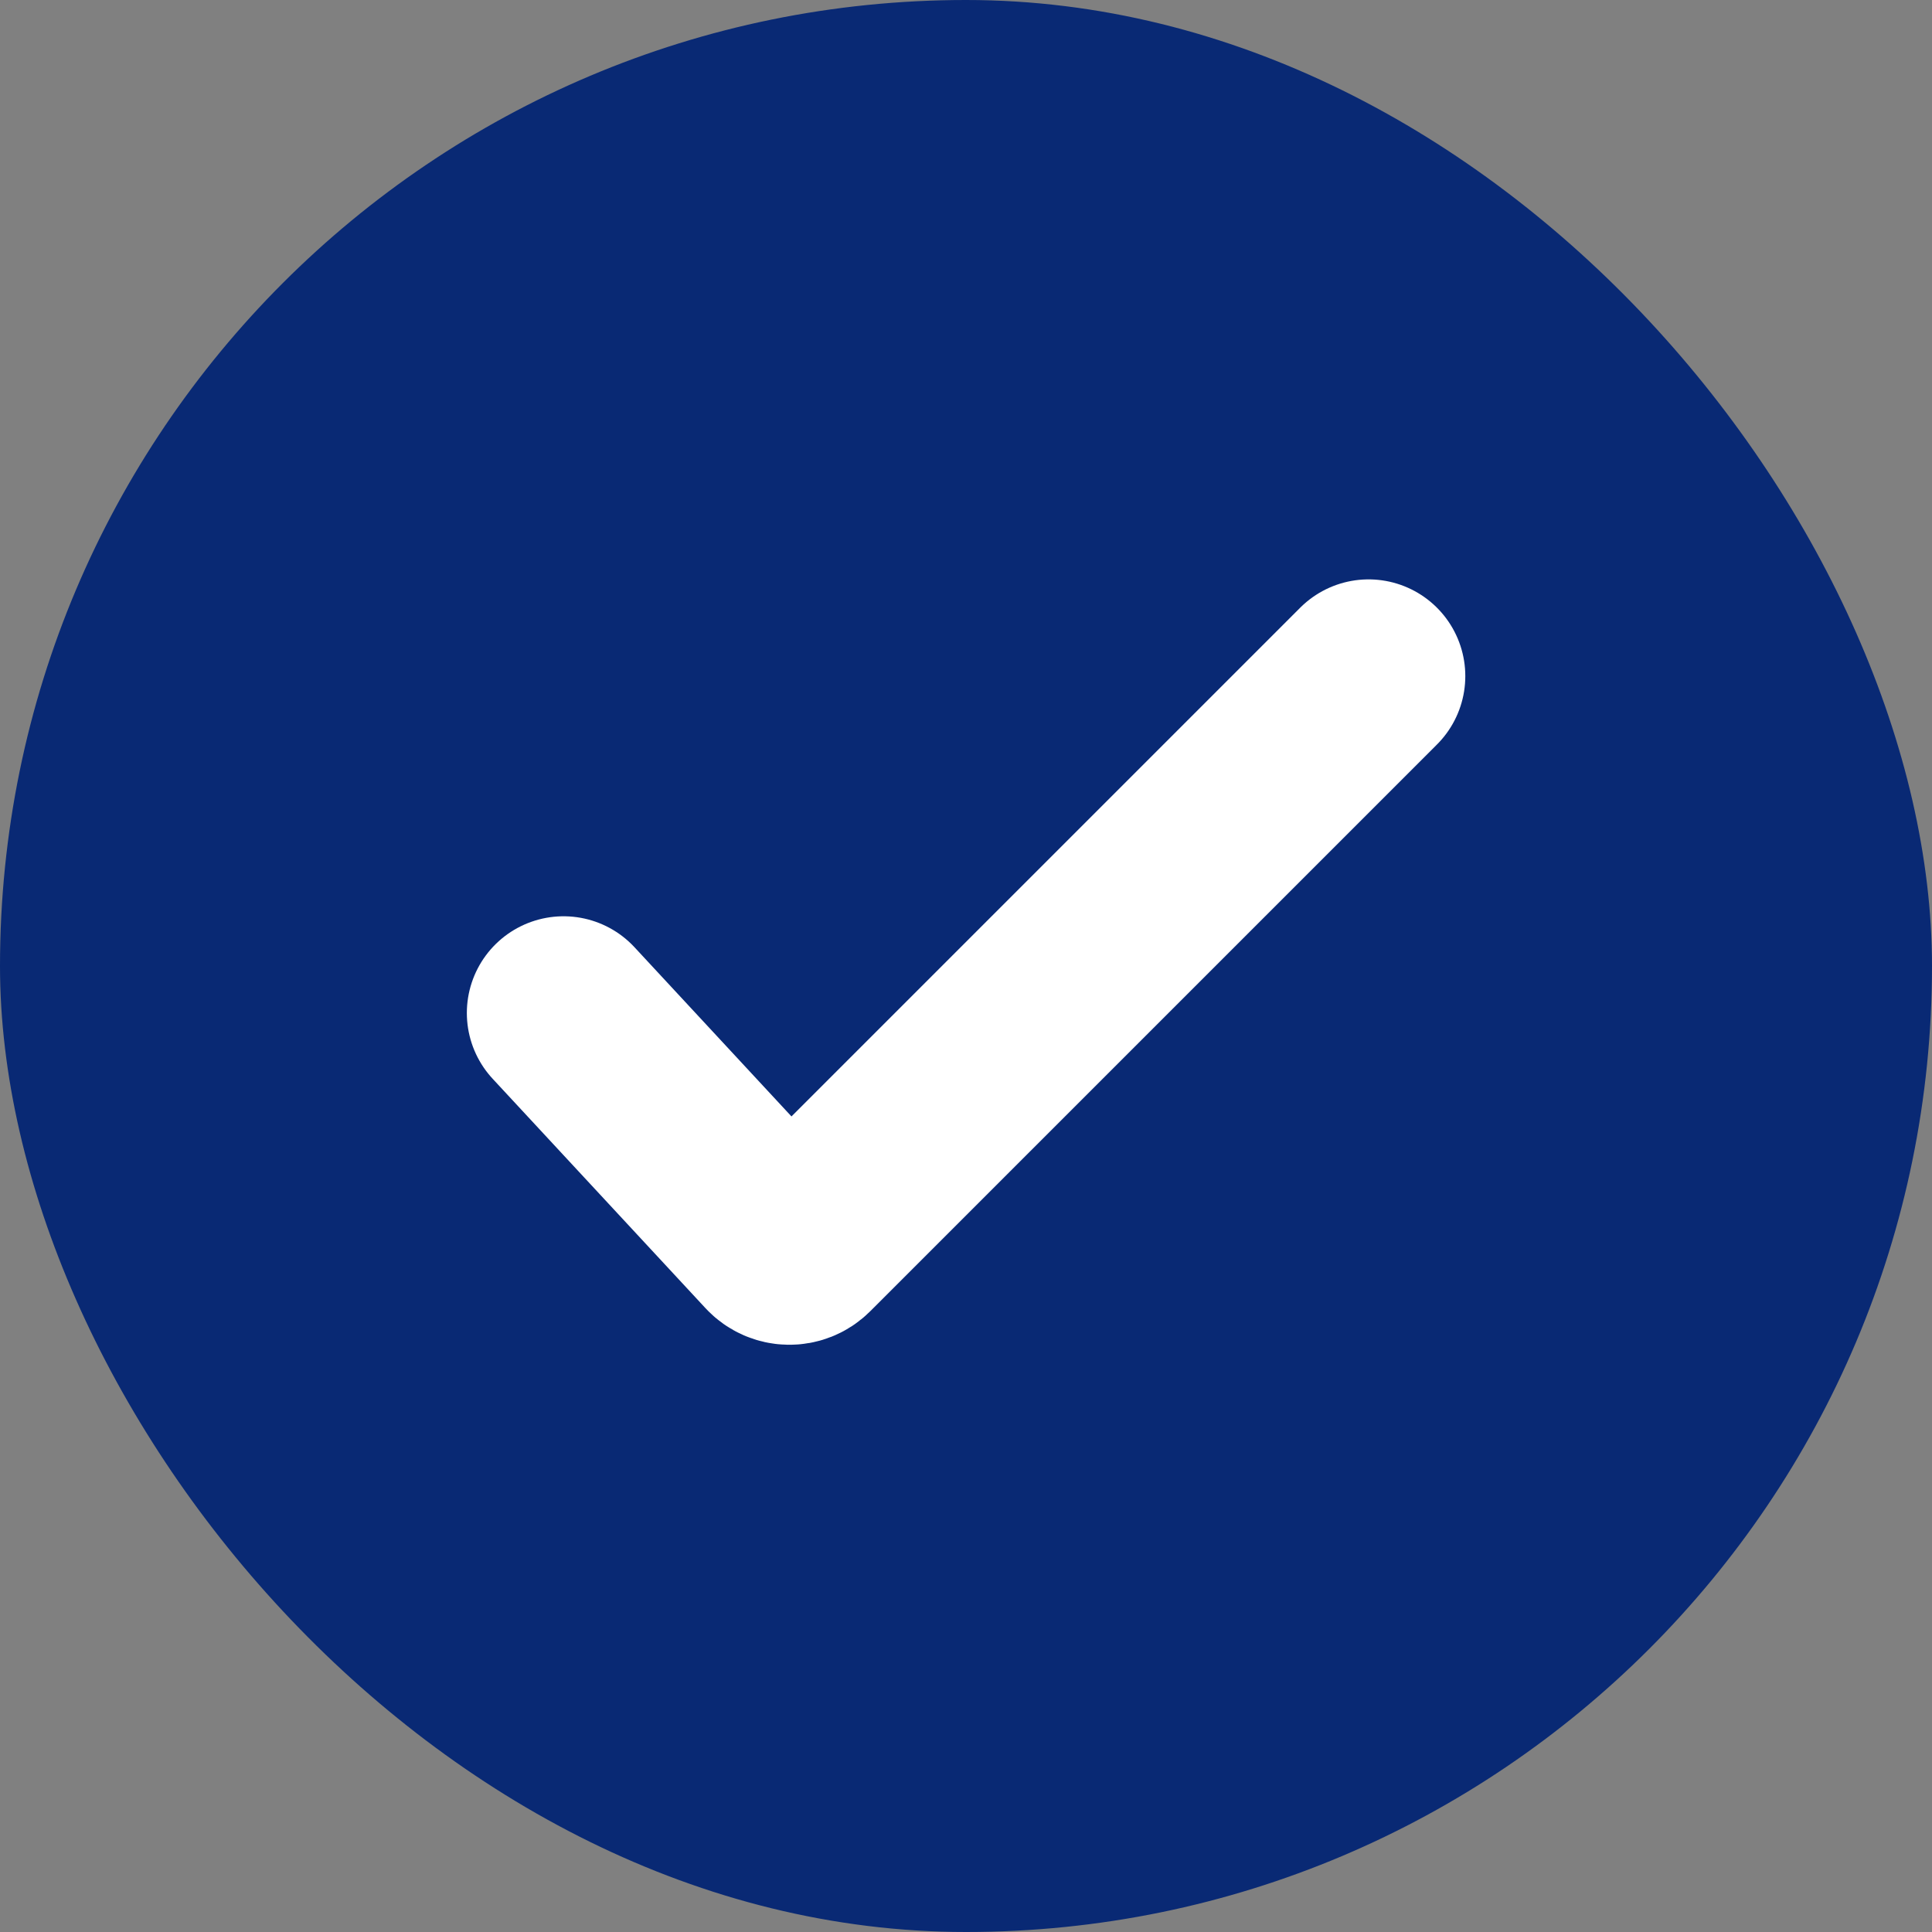
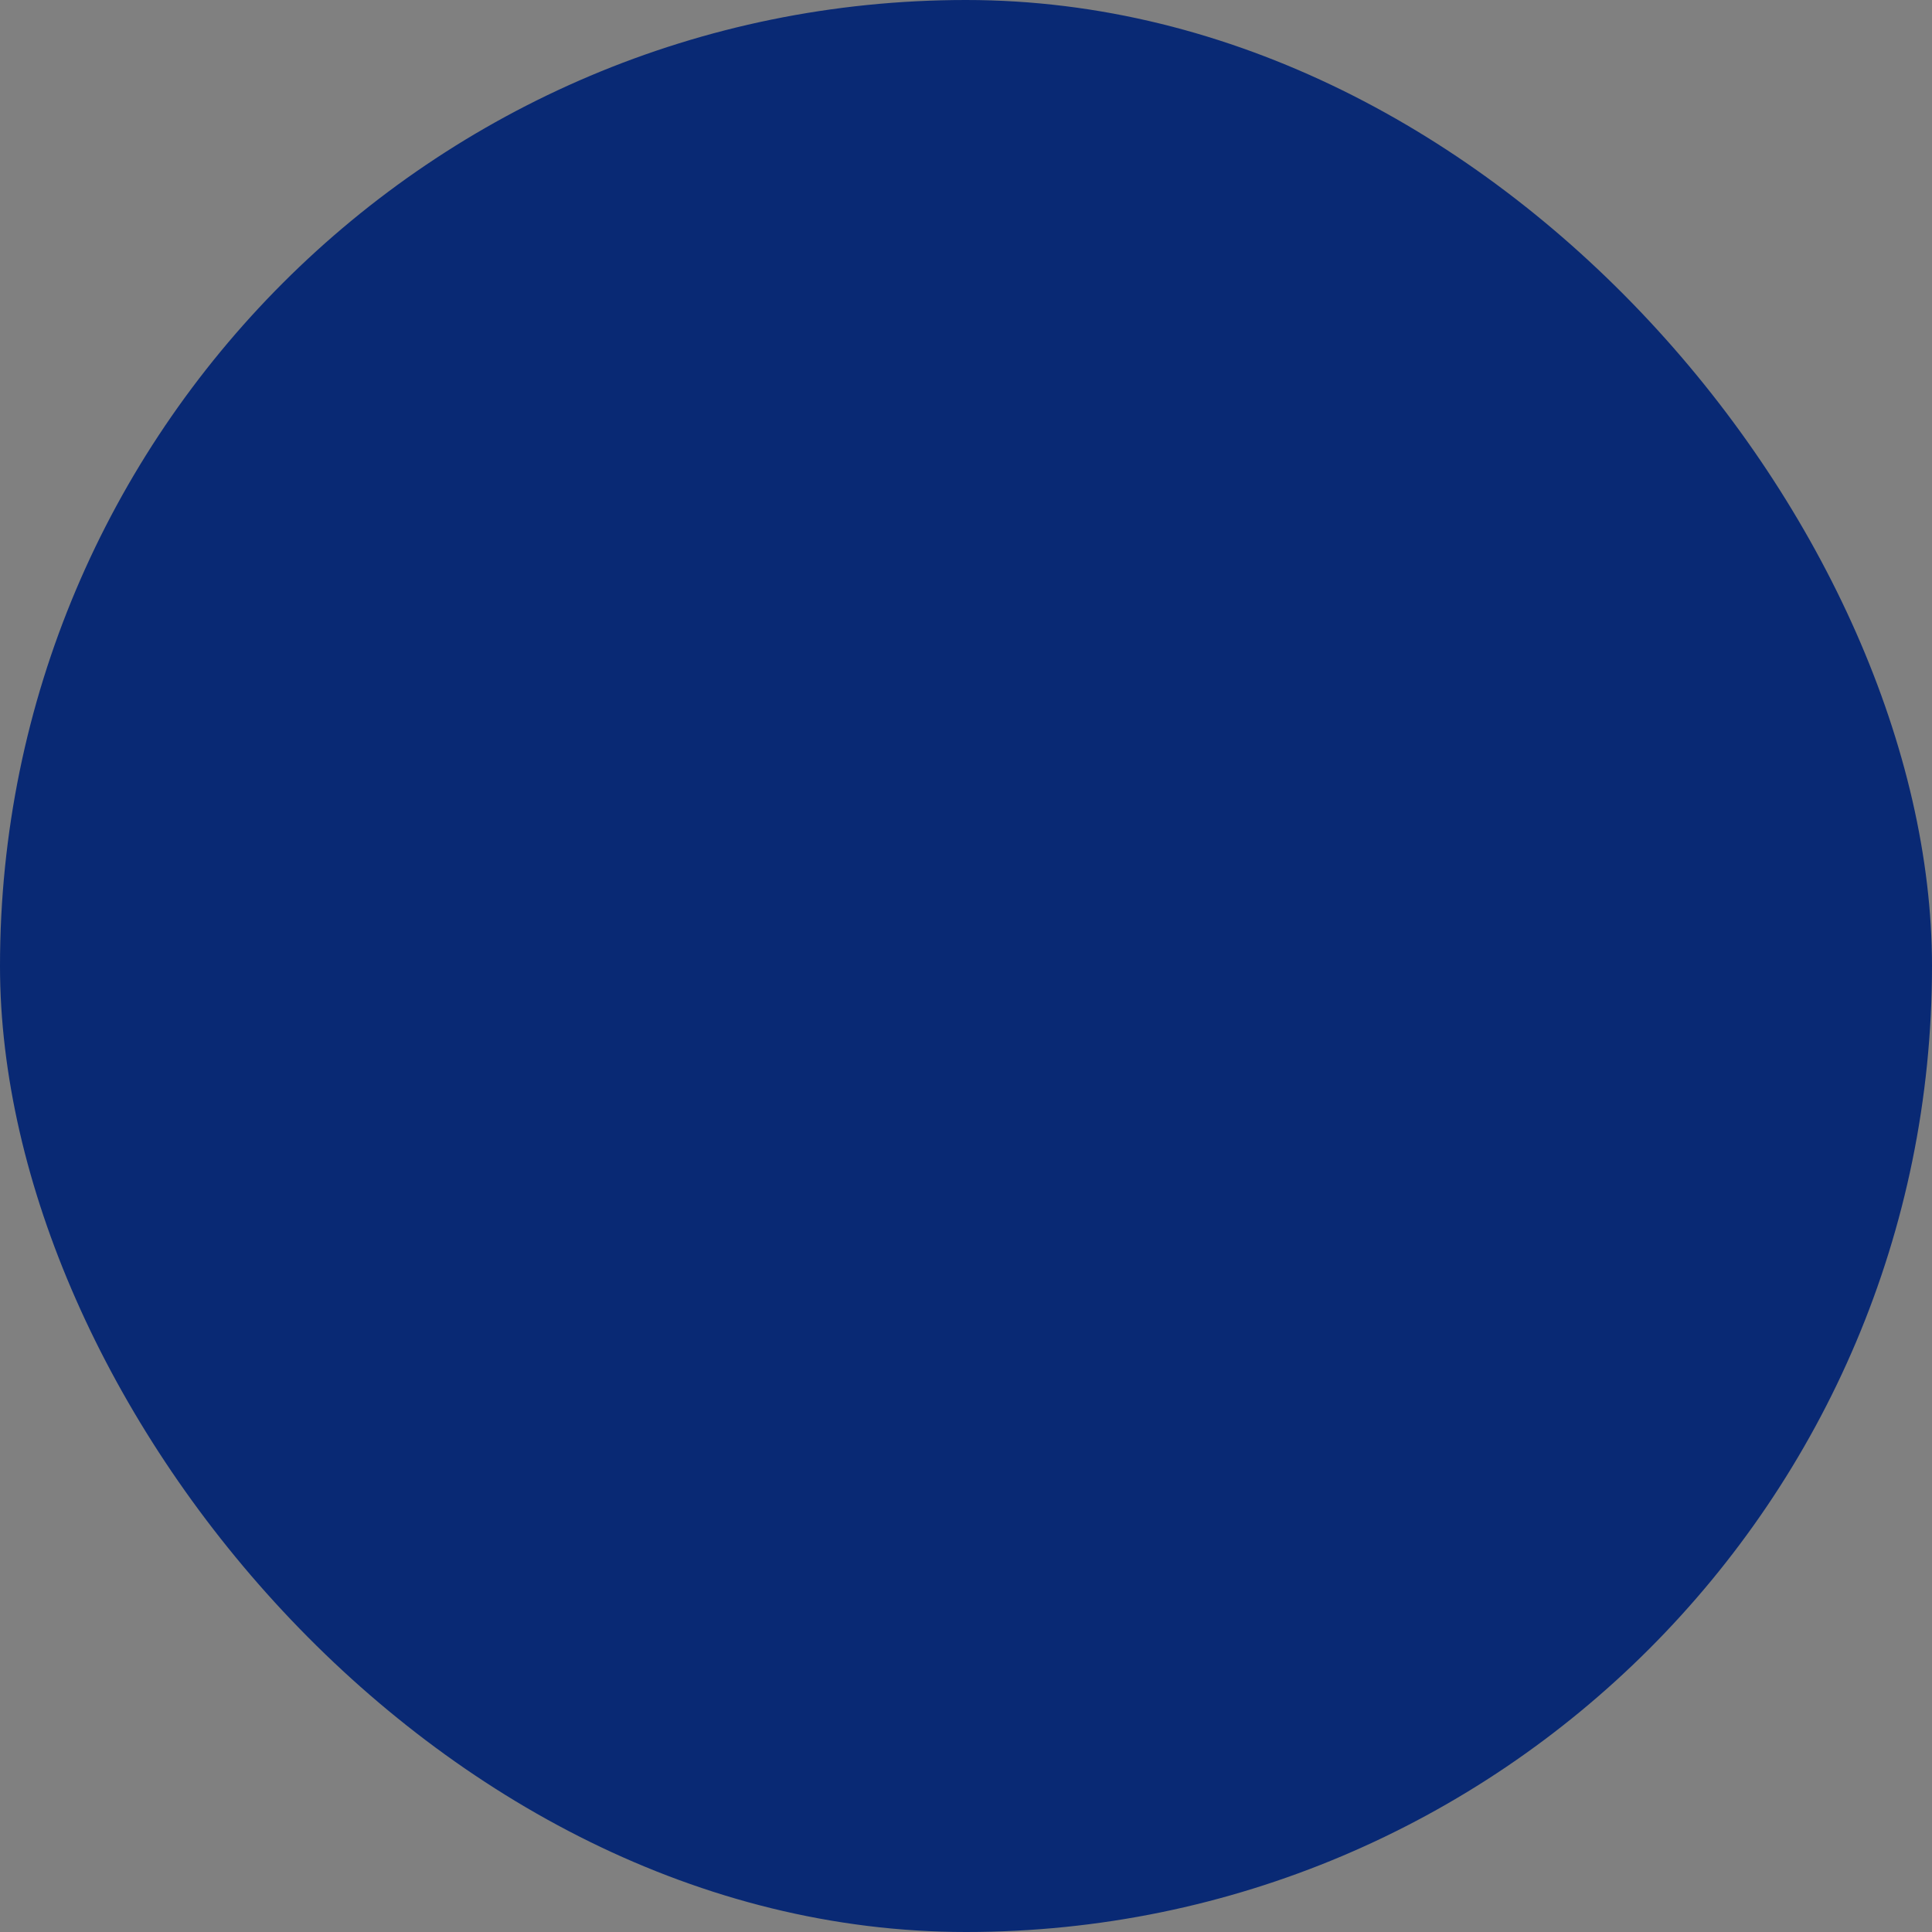
<svg xmlns="http://www.w3.org/2000/svg" width="40" height="40" viewBox="0 0 40 40" fill="none">
  <rect x="0" y="0" width="40" height="40" fill="#808080" stroke="none" />
  <rect width="40" height="40" rx="20" fill="#092974" />
-   <path d="M11.668 20.973L16.075 25.723C16.216 25.874 16.454 25.879 16.6 25.733L28.335 13.998" stroke="white" stroke-width="4.005" stroke-linecap="round" />
</svg>